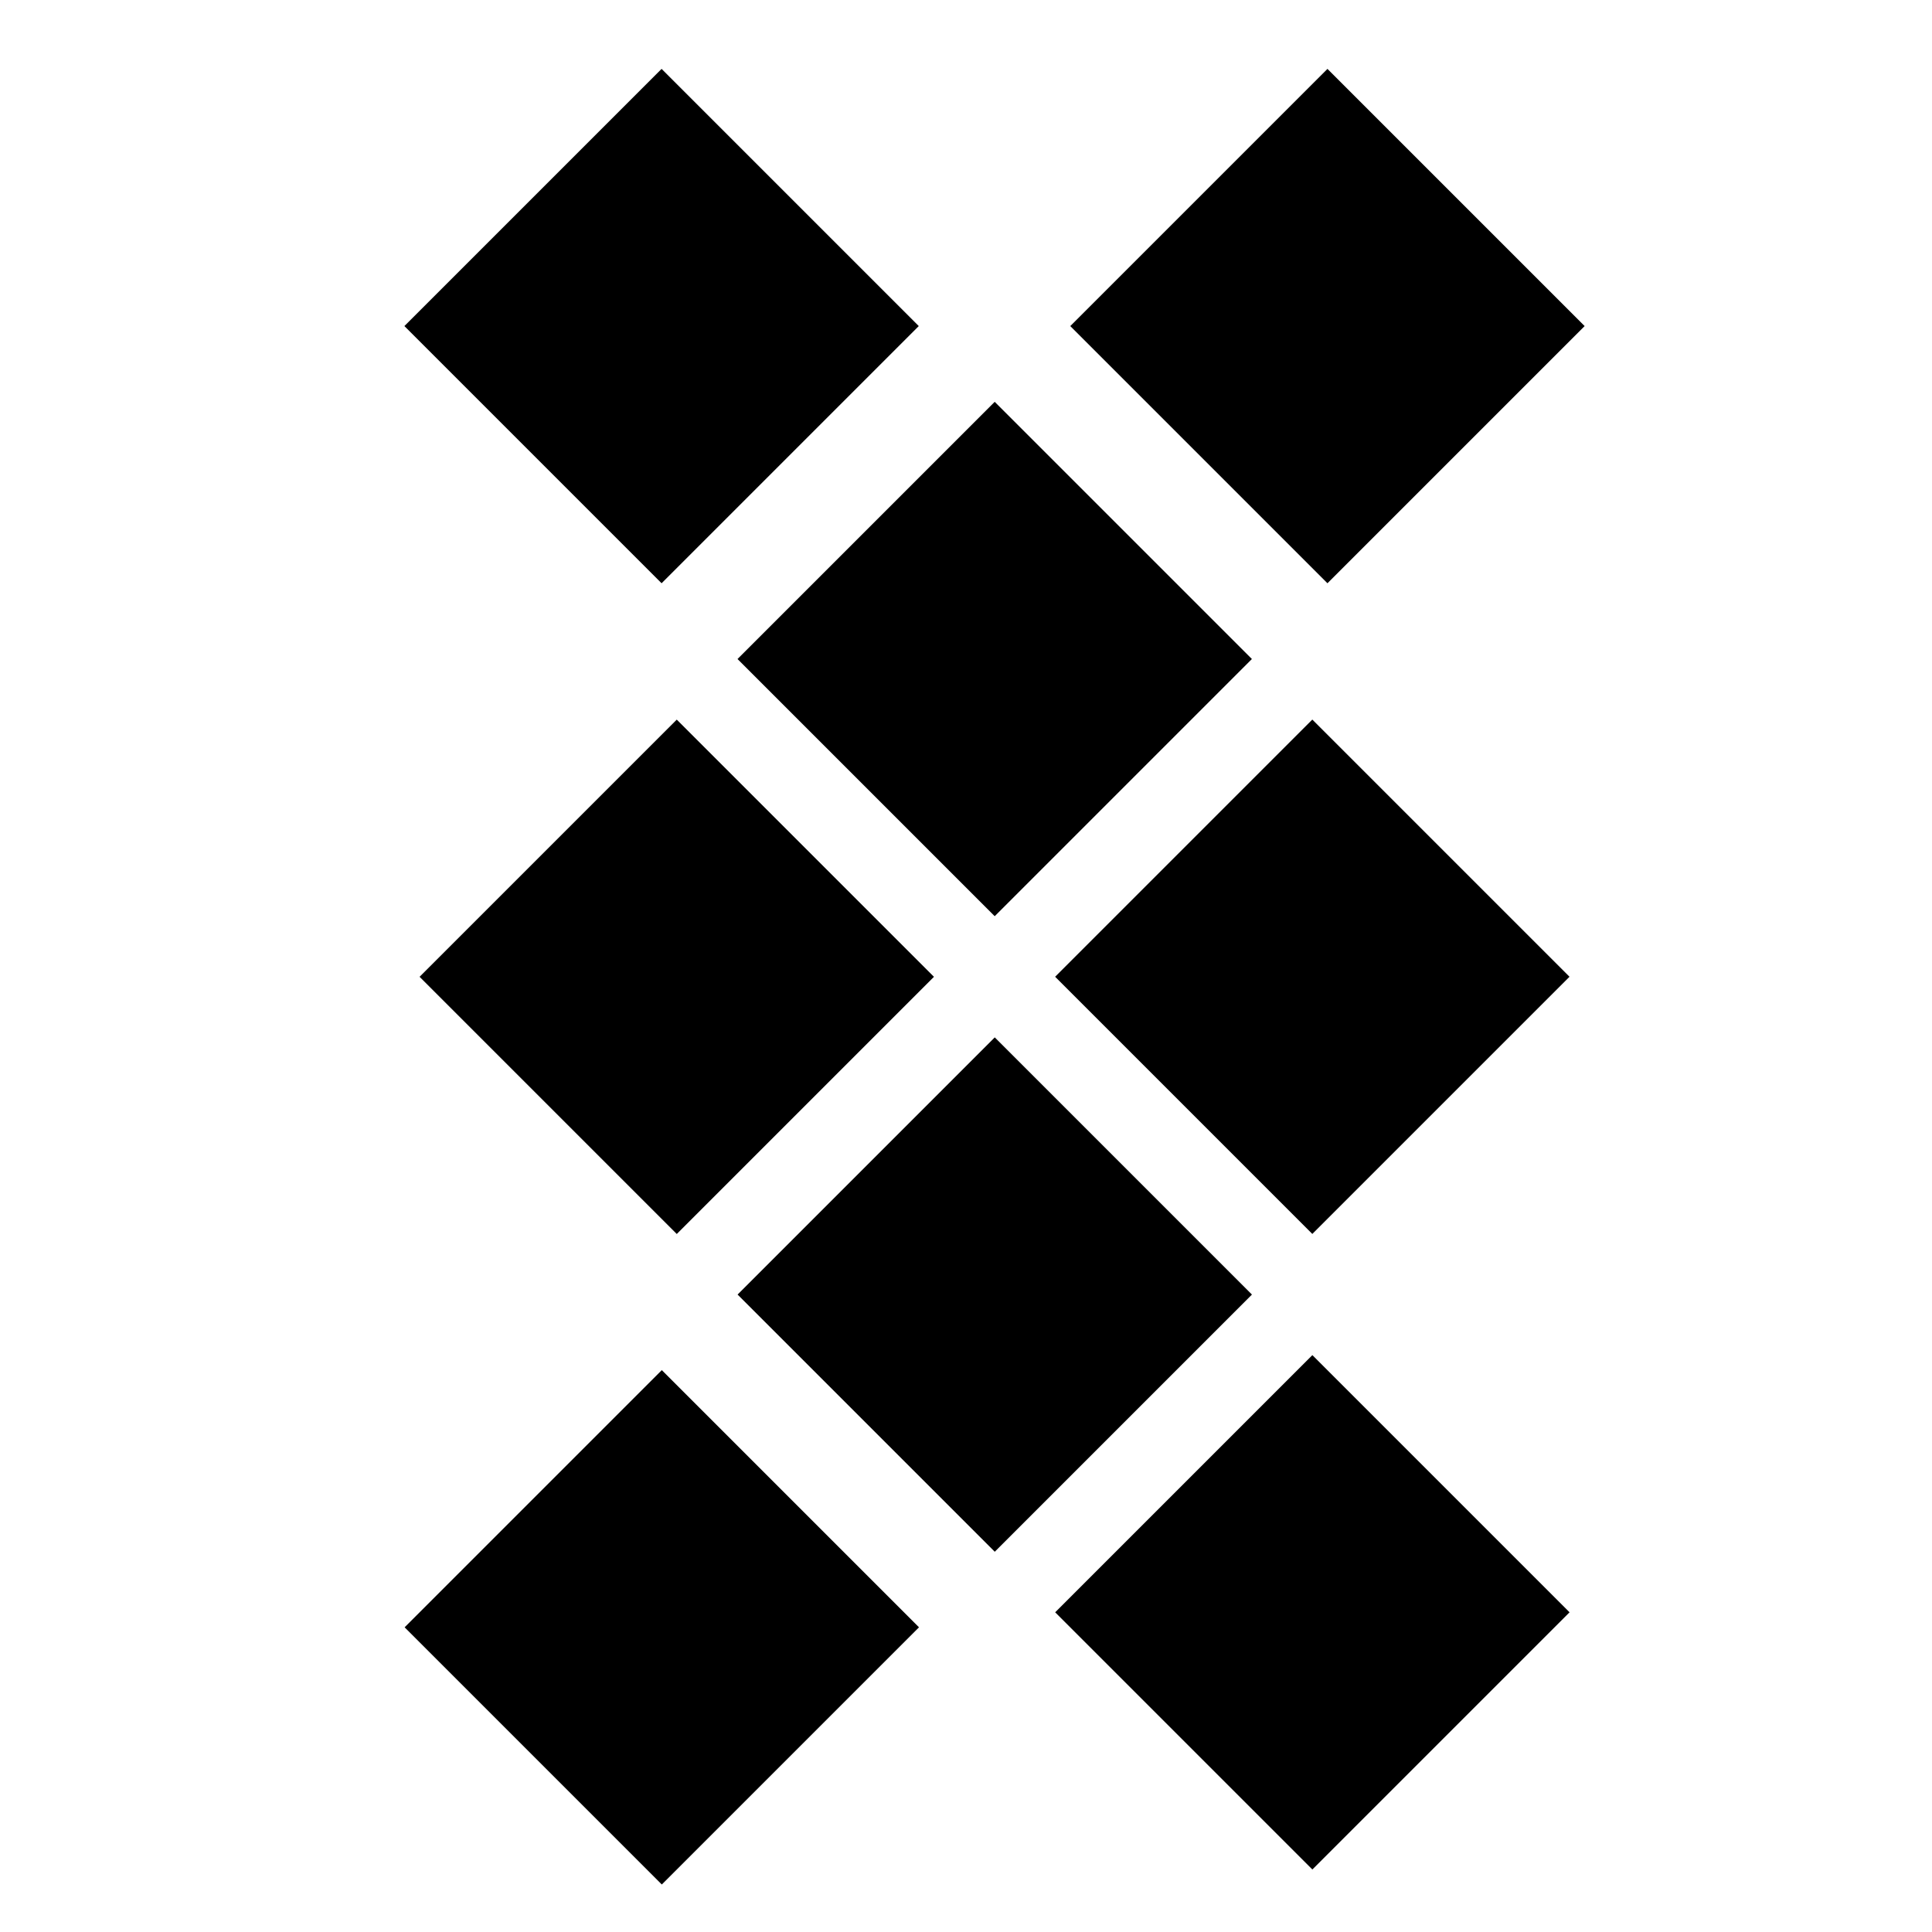
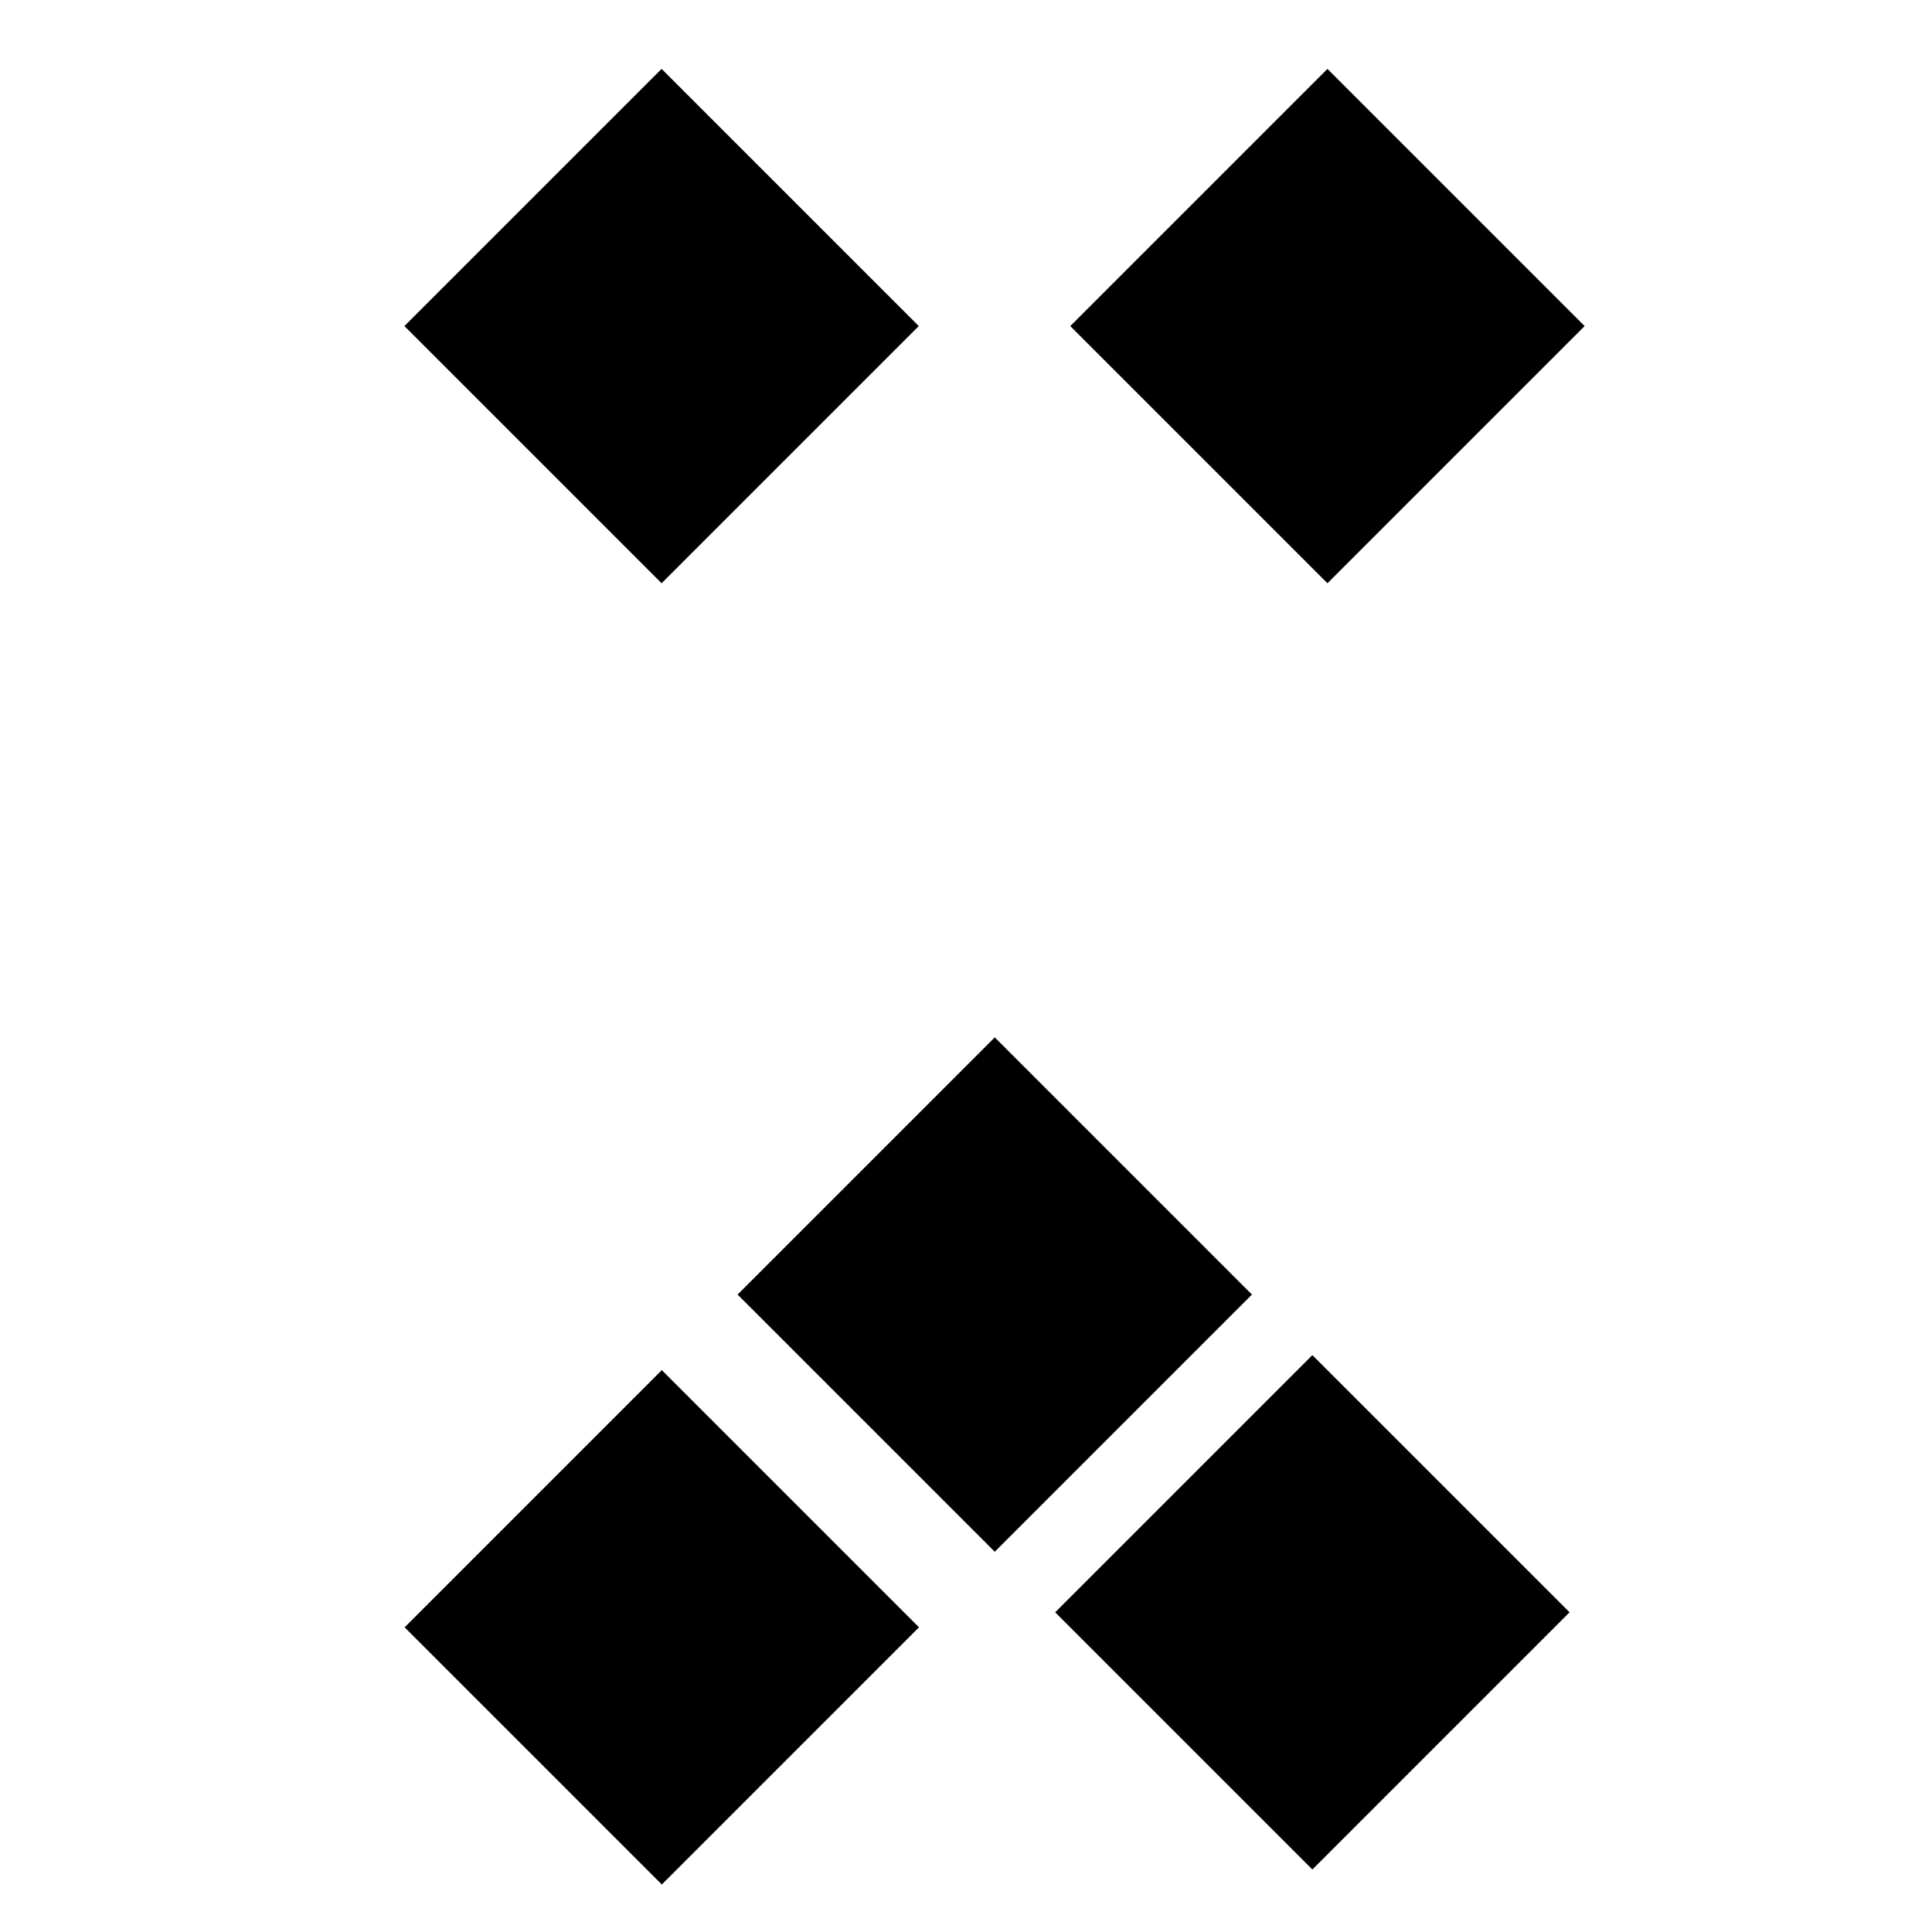
<svg xmlns="http://www.w3.org/2000/svg" version="1.1" id="Layer_1" x="0px" y="0px" viewBox="0 0 700 700" style="enable-background:new 0 0 700 700;" xml:space="preserve">
  <rect x="173.8" y="52.3" transform="matrix(0.707 0.707 -0.707 0.707 153.802 -134.896)" width="131.8" height="131.8" />
  <rect x="415.1" y="52.3" transform="matrix(0.707 0.707 -0.707 0.707 224.465 -305.492)" width="131.8" height="131.8" />
-   <rect x="179.3" y="288.1" transform="matrix(0.707 0.707 -0.707 0.707 322.127 -69.716)" width="131.8" height="131.8" />
  <rect x="409.6" y="518.4" transform="matrix(0.707 0.707 -0.707 0.707 552.419 -165.107)" width="131.8" height="131.8" />
-   <rect x="294.5" y="172.9" transform="matrix(0.707 0.707 -0.707 0.707 274.432 -184.863)" width="131.8" height="131.8" />
-   <rect x="409.6" y="288.1" transform="matrix(0.707 0.707 -0.707 0.707 389.578 -232.558)" width="131.8" height="131.8" />
  <rect x="294.5" y="403.2" transform="matrix(0.707 0.707 -0.707 0.707 437.273 -117.412)" width="131.8" height="131.8" />
  <rect x="173.8" y="523.8" transform="matrix(0.707 0.707 -0.707 0.707 487.239 3.218)" width="131.8" height="131.8" />
</svg>